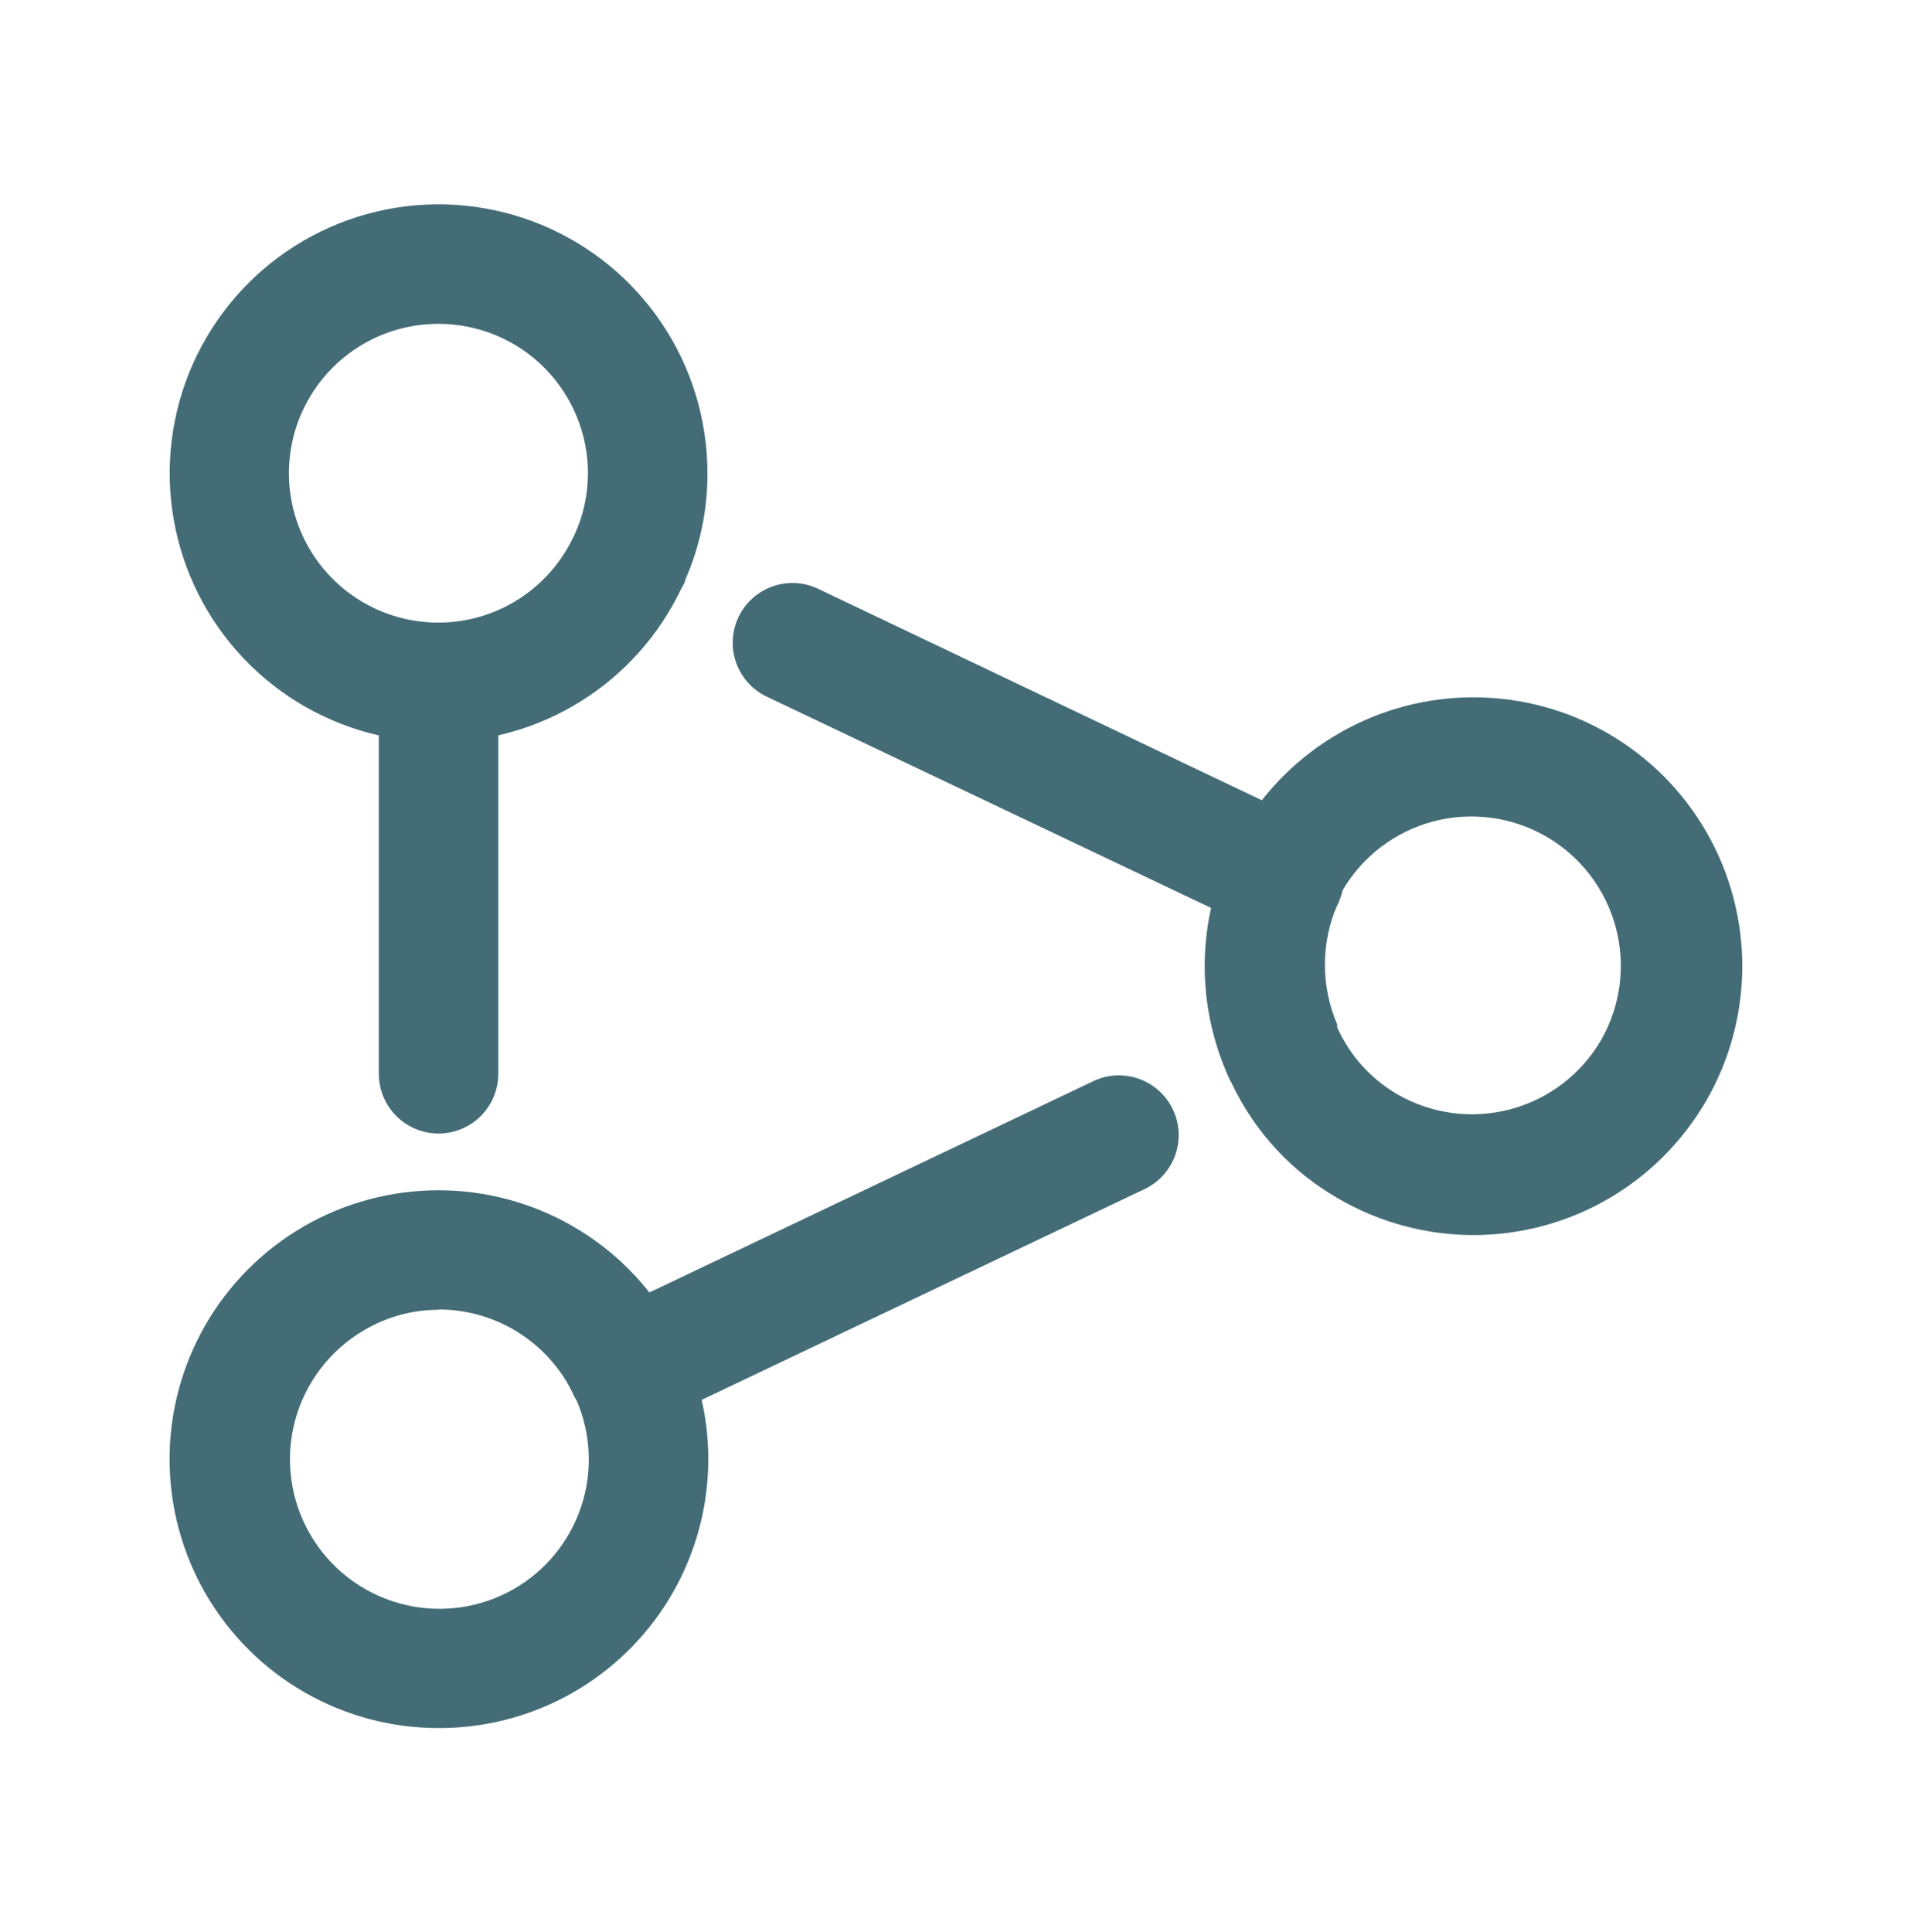
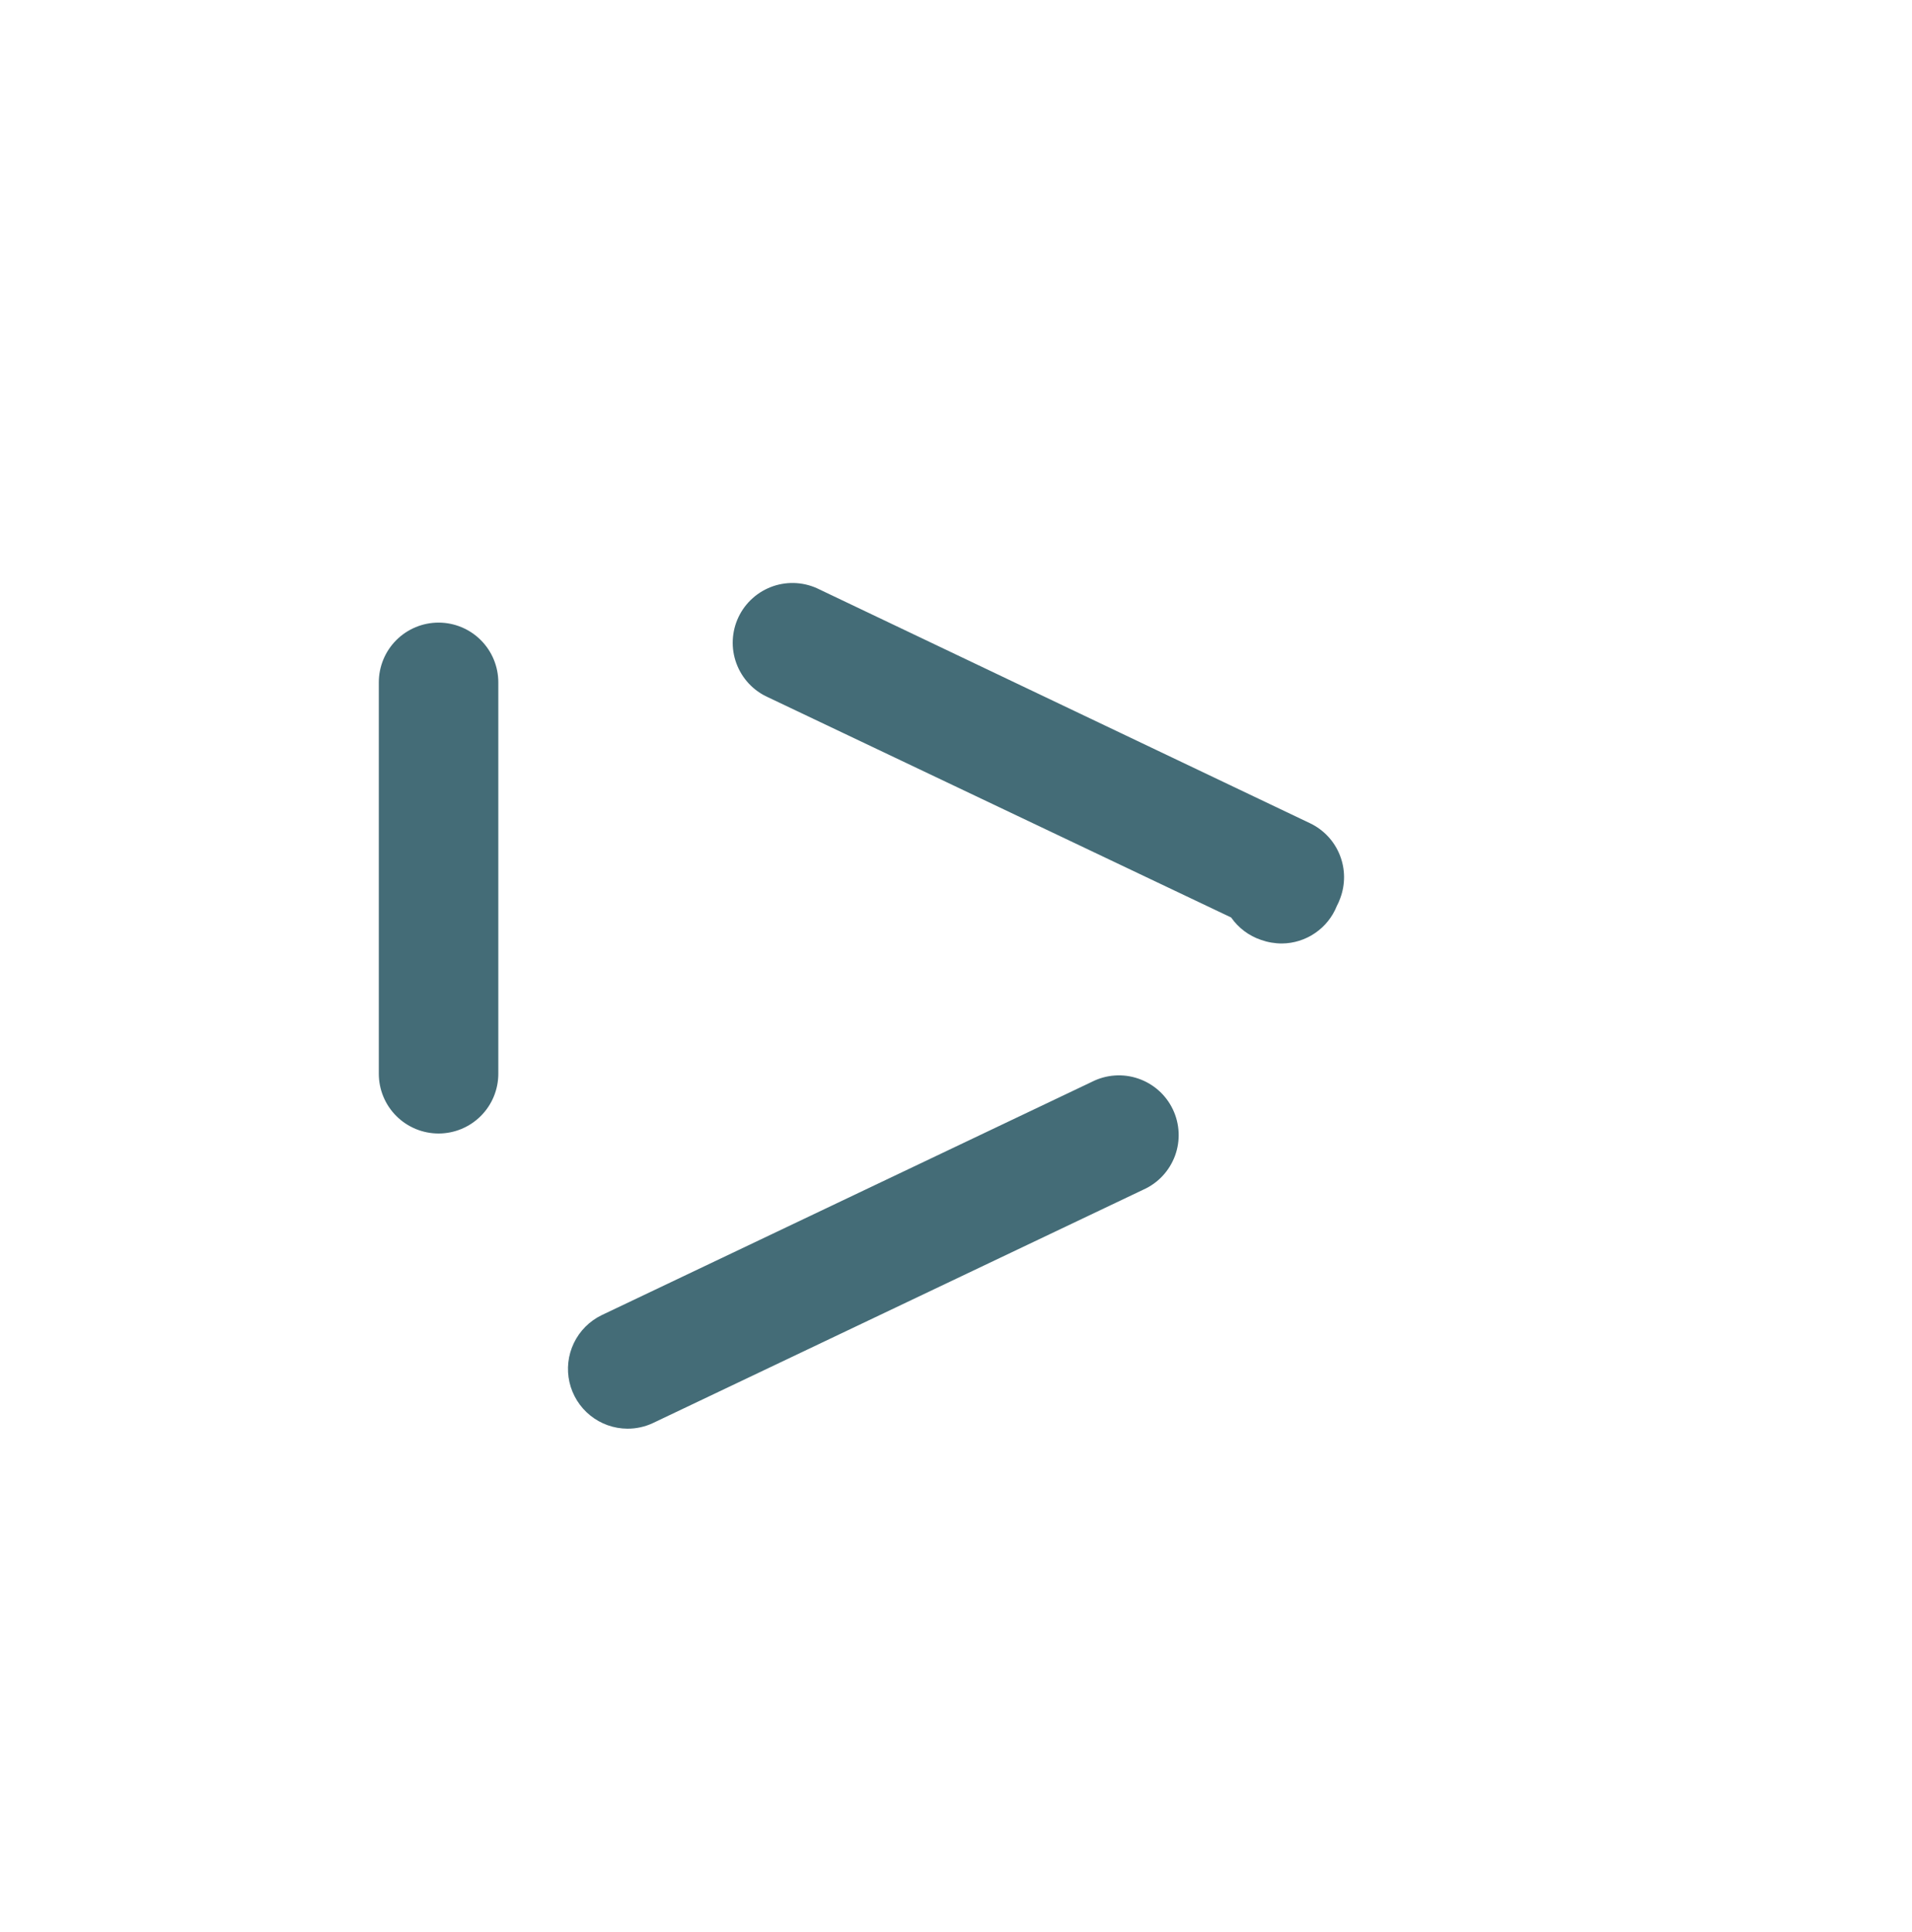
<svg xmlns="http://www.w3.org/2000/svg" width="96" height="97" viewBox="0 0 96 97" fill="none">
-   <path d="M22.02 37.259C19.35 37.259 16.74 36.467 14.52 34.984C12.3 33.5 10.569 31.392 9.548 28.925C8.526 26.458 8.258 23.744 8.779 21.125C9.3 18.506 10.586 16.101 12.474 14.213C14.362 12.325 16.767 11.039 19.386 10.518C22.005 9.997 24.719 10.265 27.186 11.287C29.653 12.308 31.761 14.039 33.245 16.259C34.728 18.479 35.52 21.089 35.52 23.759C35.527 25.597 35.149 27.416 34.41 29.099C34.41 29.249 34.275 29.414 34.2 29.564C33.104 31.866 31.378 33.81 29.222 35.172C27.067 36.534 24.57 37.257 22.02 37.259ZM22.02 16.259C20.678 16.256 19.361 16.614 18.204 17.294C17.048 17.974 16.095 18.952 15.445 20.125C14.795 21.299 14.472 22.625 14.509 23.966C14.546 25.307 14.942 26.614 15.656 27.75C16.37 28.886 17.375 29.809 18.568 30.424C19.76 31.039 21.095 31.323 22.435 31.247C23.774 31.17 25.068 30.735 26.183 29.988C27.297 29.241 28.19 28.209 28.77 26.999L28.86 26.819C29.288 25.876 29.512 24.854 29.52 23.819C29.528 22.829 29.34 21.847 28.966 20.93C28.593 20.014 28.042 19.18 27.345 18.477C26.647 17.774 25.818 17.216 24.904 16.835C23.99 16.455 23.01 16.259 22.02 16.259ZM22.05 86.759C19.679 86.765 17.348 86.147 15.291 84.966C13.235 83.785 11.526 82.084 10.336 80.032C9.146 77.981 8.518 75.653 8.514 73.282C8.51 70.91 9.13 68.58 10.313 66.525C11.496 64.469 13.2 62.762 15.252 61.574C17.304 60.387 19.633 59.761 22.005 59.759C24.376 59.757 26.706 60.38 28.76 61.565C30.814 62.75 32.519 64.455 33.705 66.509C33.84 66.749 33.975 66.974 34.08 67.199C34.17 67.346 34.245 67.502 34.305 67.664L34.5 68.009C35.367 70.062 35.712 72.298 35.504 74.517C35.296 76.737 34.542 78.87 33.309 80.727C32.076 82.583 30.403 84.106 28.438 85.159C26.474 86.211 24.279 86.761 22.05 86.759ZM22.05 65.759C20.738 65.756 19.448 66.103 18.315 66.764C17.461 67.256 16.712 67.912 16.112 68.694C15.512 69.476 15.071 70.368 14.815 71.32C14.56 72.272 14.494 73.265 14.622 74.243C14.751 75.22 15.07 76.162 15.562 77.016C16.055 77.87 16.711 78.619 17.492 79.219C18.274 79.82 19.167 80.26 20.119 80.516C21.071 80.772 22.064 80.837 23.041 80.709C24.018 80.581 24.961 80.261 25.815 79.769C27.407 78.85 28.605 77.378 29.183 75.633C29.761 73.888 29.678 71.992 28.95 70.304C28.878 70.201 28.818 70.09 28.77 69.974C28.695 69.809 28.605 69.659 28.53 69.509C27.872 68.364 26.924 67.413 25.781 66.751C24.638 66.09 23.34 65.743 22.02 65.744L22.05 65.759ZM73.965 62.009C71.6 62.004 69.277 61.379 67.23 60.194C64.879 58.861 62.998 56.833 61.845 54.389C61.74 54.206 61.65 54.016 61.575 53.819C60.857 52.141 60.487 50.334 60.487 48.509C60.487 46.684 60.857 44.877 61.575 43.199L61.71 42.899C61.736 42.815 61.771 42.735 61.815 42.659C61.971 42.319 62.146 41.989 62.34 41.669C63.539 39.629 65.252 37.94 67.309 36.771C69.367 35.603 71.695 34.995 74.061 35.009C76.426 35.023 78.747 35.659 80.79 36.853C82.832 38.047 84.526 39.756 85.7 41.81C86.874 43.864 87.487 46.191 87.479 48.557C87.47 50.923 86.841 53.245 85.652 55.291C84.463 57.336 82.758 59.034 80.707 60.213C78.656 61.392 76.331 62.011 73.965 62.009ZM67.245 45.209C67.216 45.287 67.181 45.362 67.14 45.434C66.733 46.382 66.523 47.402 66.523 48.434C66.523 49.465 66.733 50.486 67.14 51.434V51.584C67.767 52.984 68.816 54.154 70.14 54.929C70.993 55.424 71.935 55.747 72.912 55.878C73.889 56.008 74.883 55.945 75.836 55.692C76.789 55.438 77.683 54.999 78.466 54.4C79.249 53.8 79.906 53.053 80.4 52.199C81.379 50.477 81.637 48.438 81.118 46.527C80.599 44.616 79.345 42.987 77.63 41.997C75.915 41.007 73.878 40.735 71.963 41.241C70.048 41.747 68.412 42.99 67.41 44.699C67.29 44.909 67.23 45.029 67.17 45.149L67.245 45.209Z" fill="#446C77" />
  <path d="M64.365 47.369C64.007 47.369 63.652 47.308 63.315 47.189C62.707 46.984 62.181 46.59 61.815 46.064L38.565 35.009C38.199 34.846 37.87 34.611 37.597 34.319C37.324 34.026 37.112 33.682 36.974 33.307C36.835 32.931 36.773 32.532 36.792 32.133C36.81 31.733 36.908 31.341 37.08 30.98C37.252 30.618 37.495 30.295 37.794 30.029C38.093 29.763 38.442 29.56 38.82 29.43C39.199 29.301 39.6 29.249 39.999 29.277C40.398 29.305 40.788 29.413 41.145 29.594L65.79 41.339C66.465 41.665 66.994 42.233 67.271 42.93C67.549 43.627 67.555 44.402 67.29 45.104C67.244 45.233 67.189 45.358 67.124 45.479C66.904 46.032 66.524 46.508 66.032 46.844C65.541 47.181 64.96 47.364 64.365 47.369ZM22.02 56.909C21.224 56.909 20.461 56.593 19.898 56.03C19.336 55.468 19.02 54.705 19.02 53.909V34.259C19.02 33.463 19.336 32.7 19.898 32.138C20.461 31.575 21.224 31.259 22.02 31.259C22.815 31.259 23.578 31.575 24.141 32.138C24.703 32.7 25.02 33.463 25.02 34.259V53.909C25.02 54.705 24.703 55.468 24.141 56.03C23.578 56.593 22.815 56.909 22.02 56.909ZM31.5 71.729C30.822 71.725 30.166 71.492 29.638 71.067C29.11 70.643 28.741 70.052 28.591 69.391C28.442 68.73 28.52 68.038 28.814 67.428C29.108 66.817 29.6 66.324 30.209 66.029L54.825 54.314C55.181 54.133 55.571 54.025 55.97 53.997C56.369 53.969 56.77 54.021 57.149 54.151C57.527 54.28 57.876 54.483 58.175 54.749C58.474 55.015 58.717 55.338 58.889 55.7C59.061 56.061 59.159 56.453 59.177 56.852C59.196 57.252 59.134 57.651 58.996 58.027C58.857 58.402 58.645 58.746 58.372 59.039C58.099 59.331 57.77 59.566 57.404 59.729L32.789 71.444C32.386 71.634 31.945 71.731 31.5 71.729Z" fill="#446C77" />
</svg>